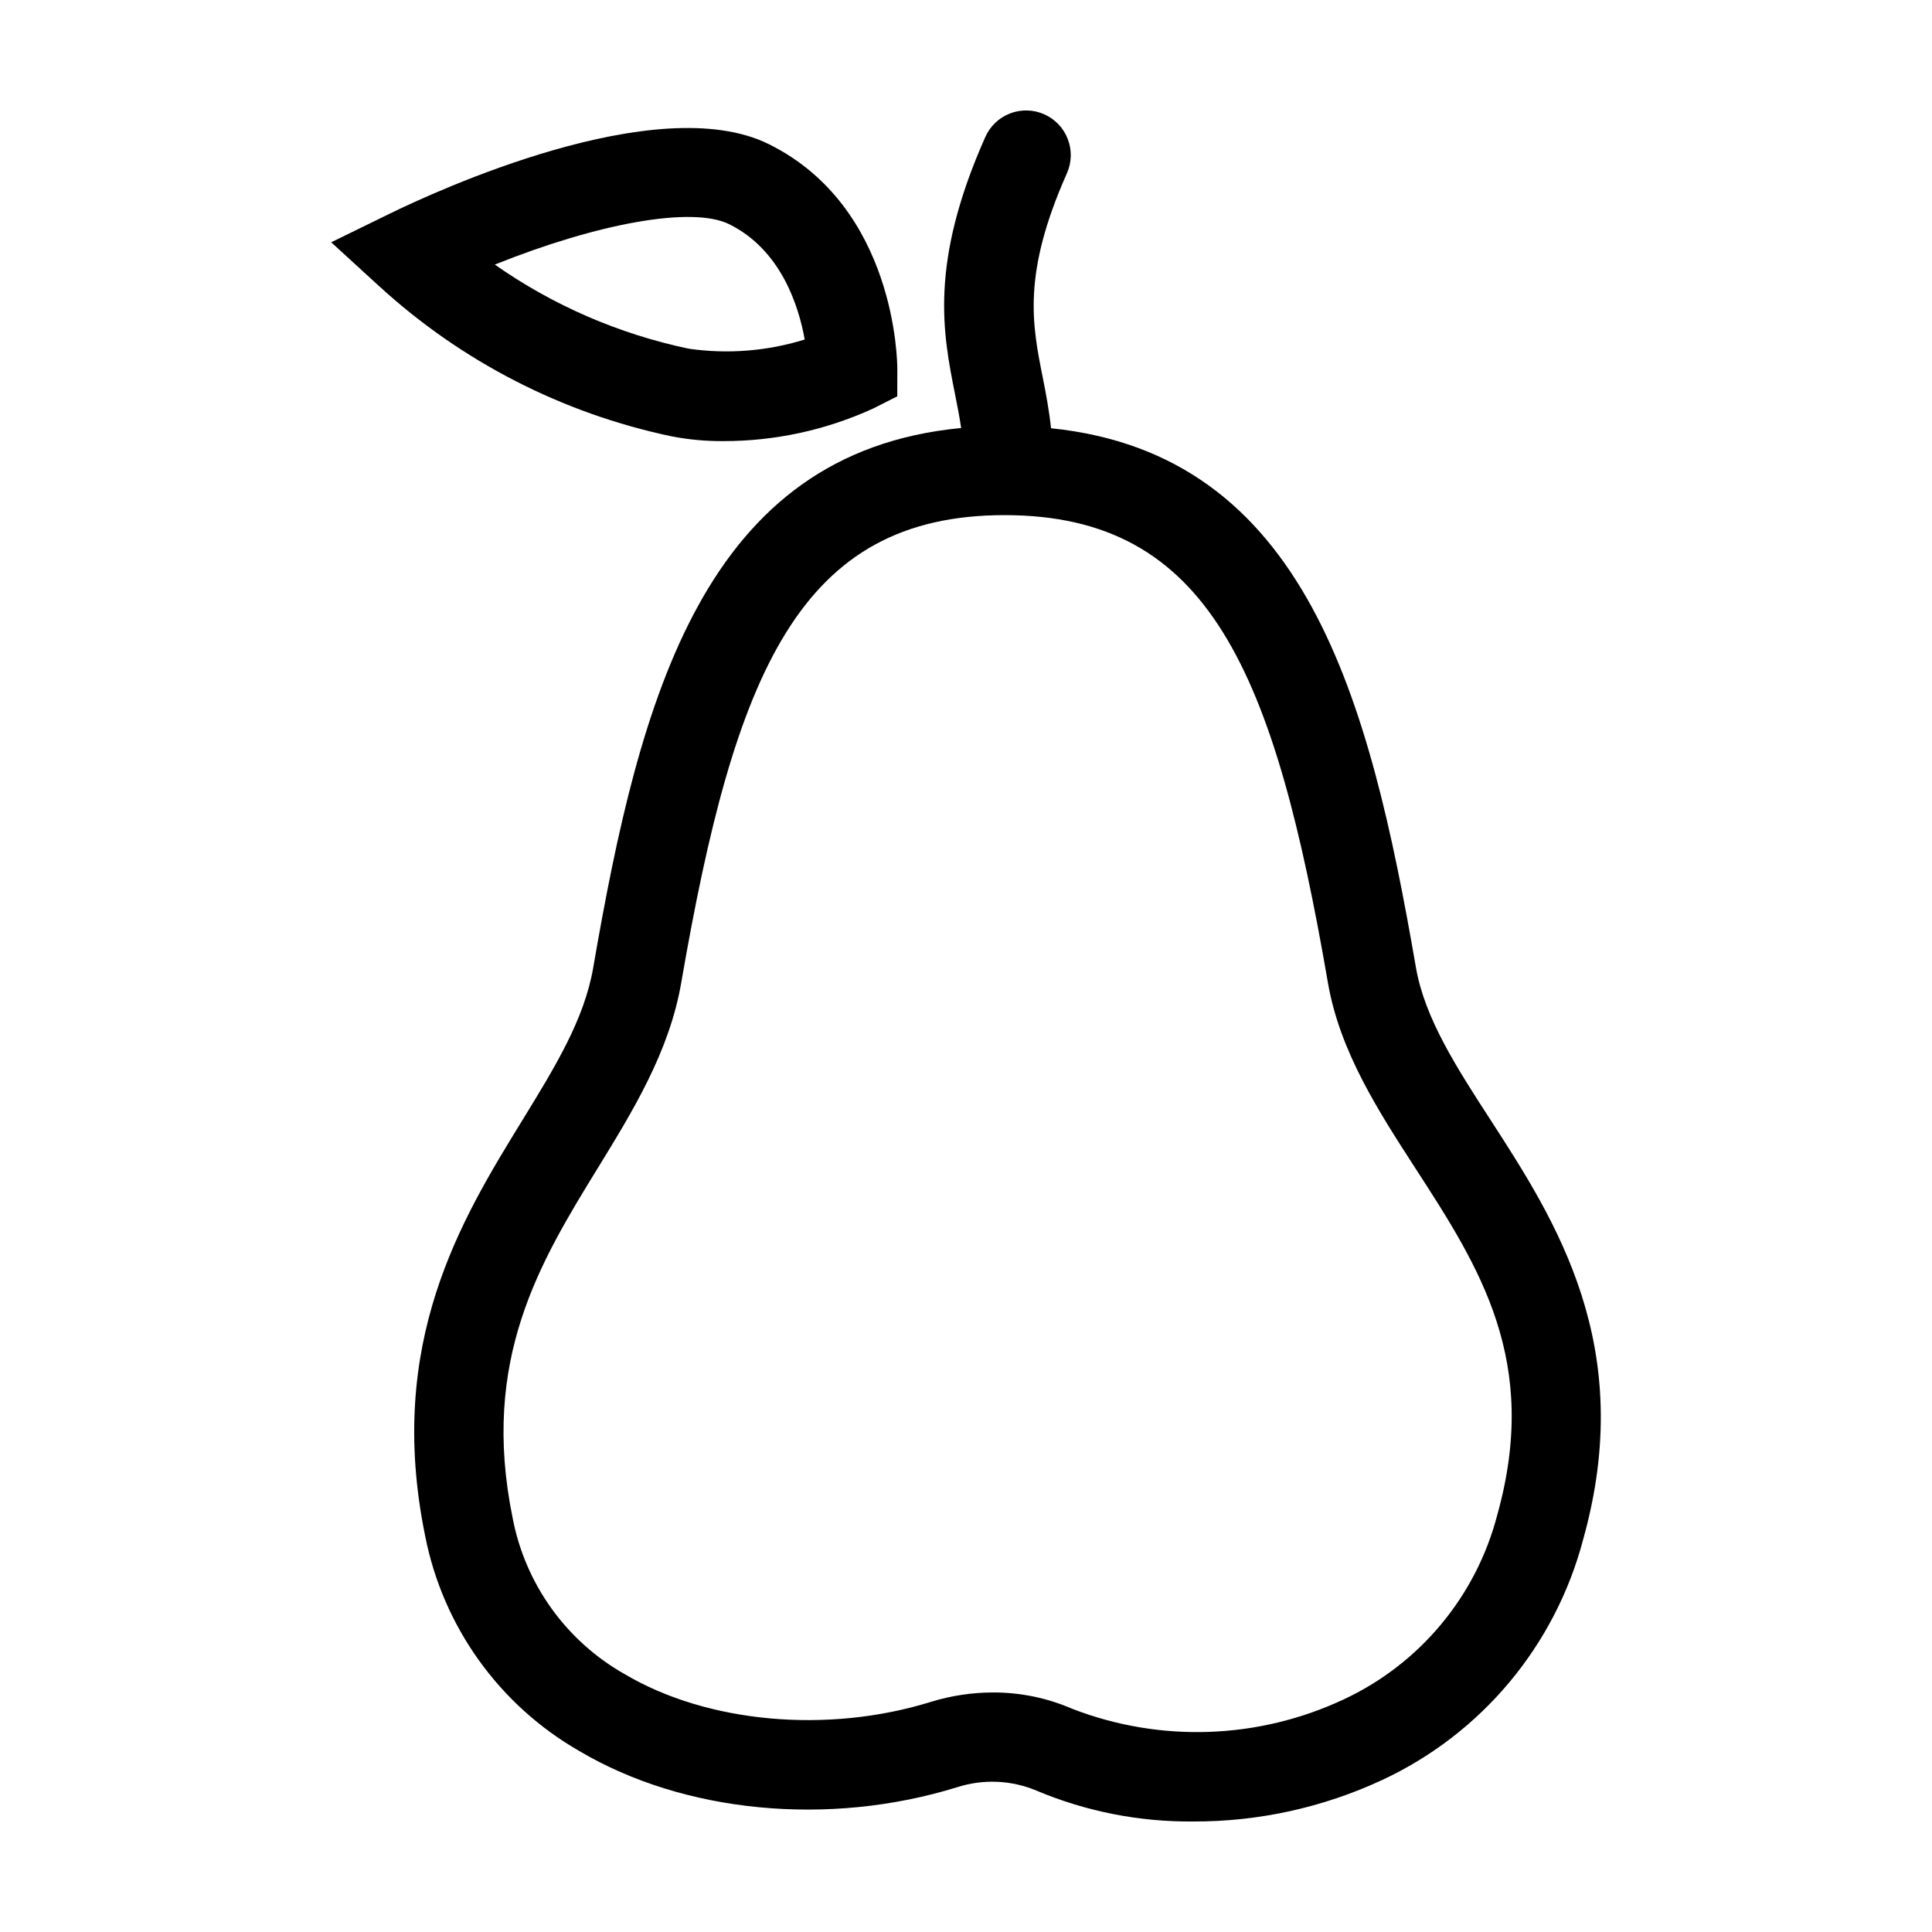
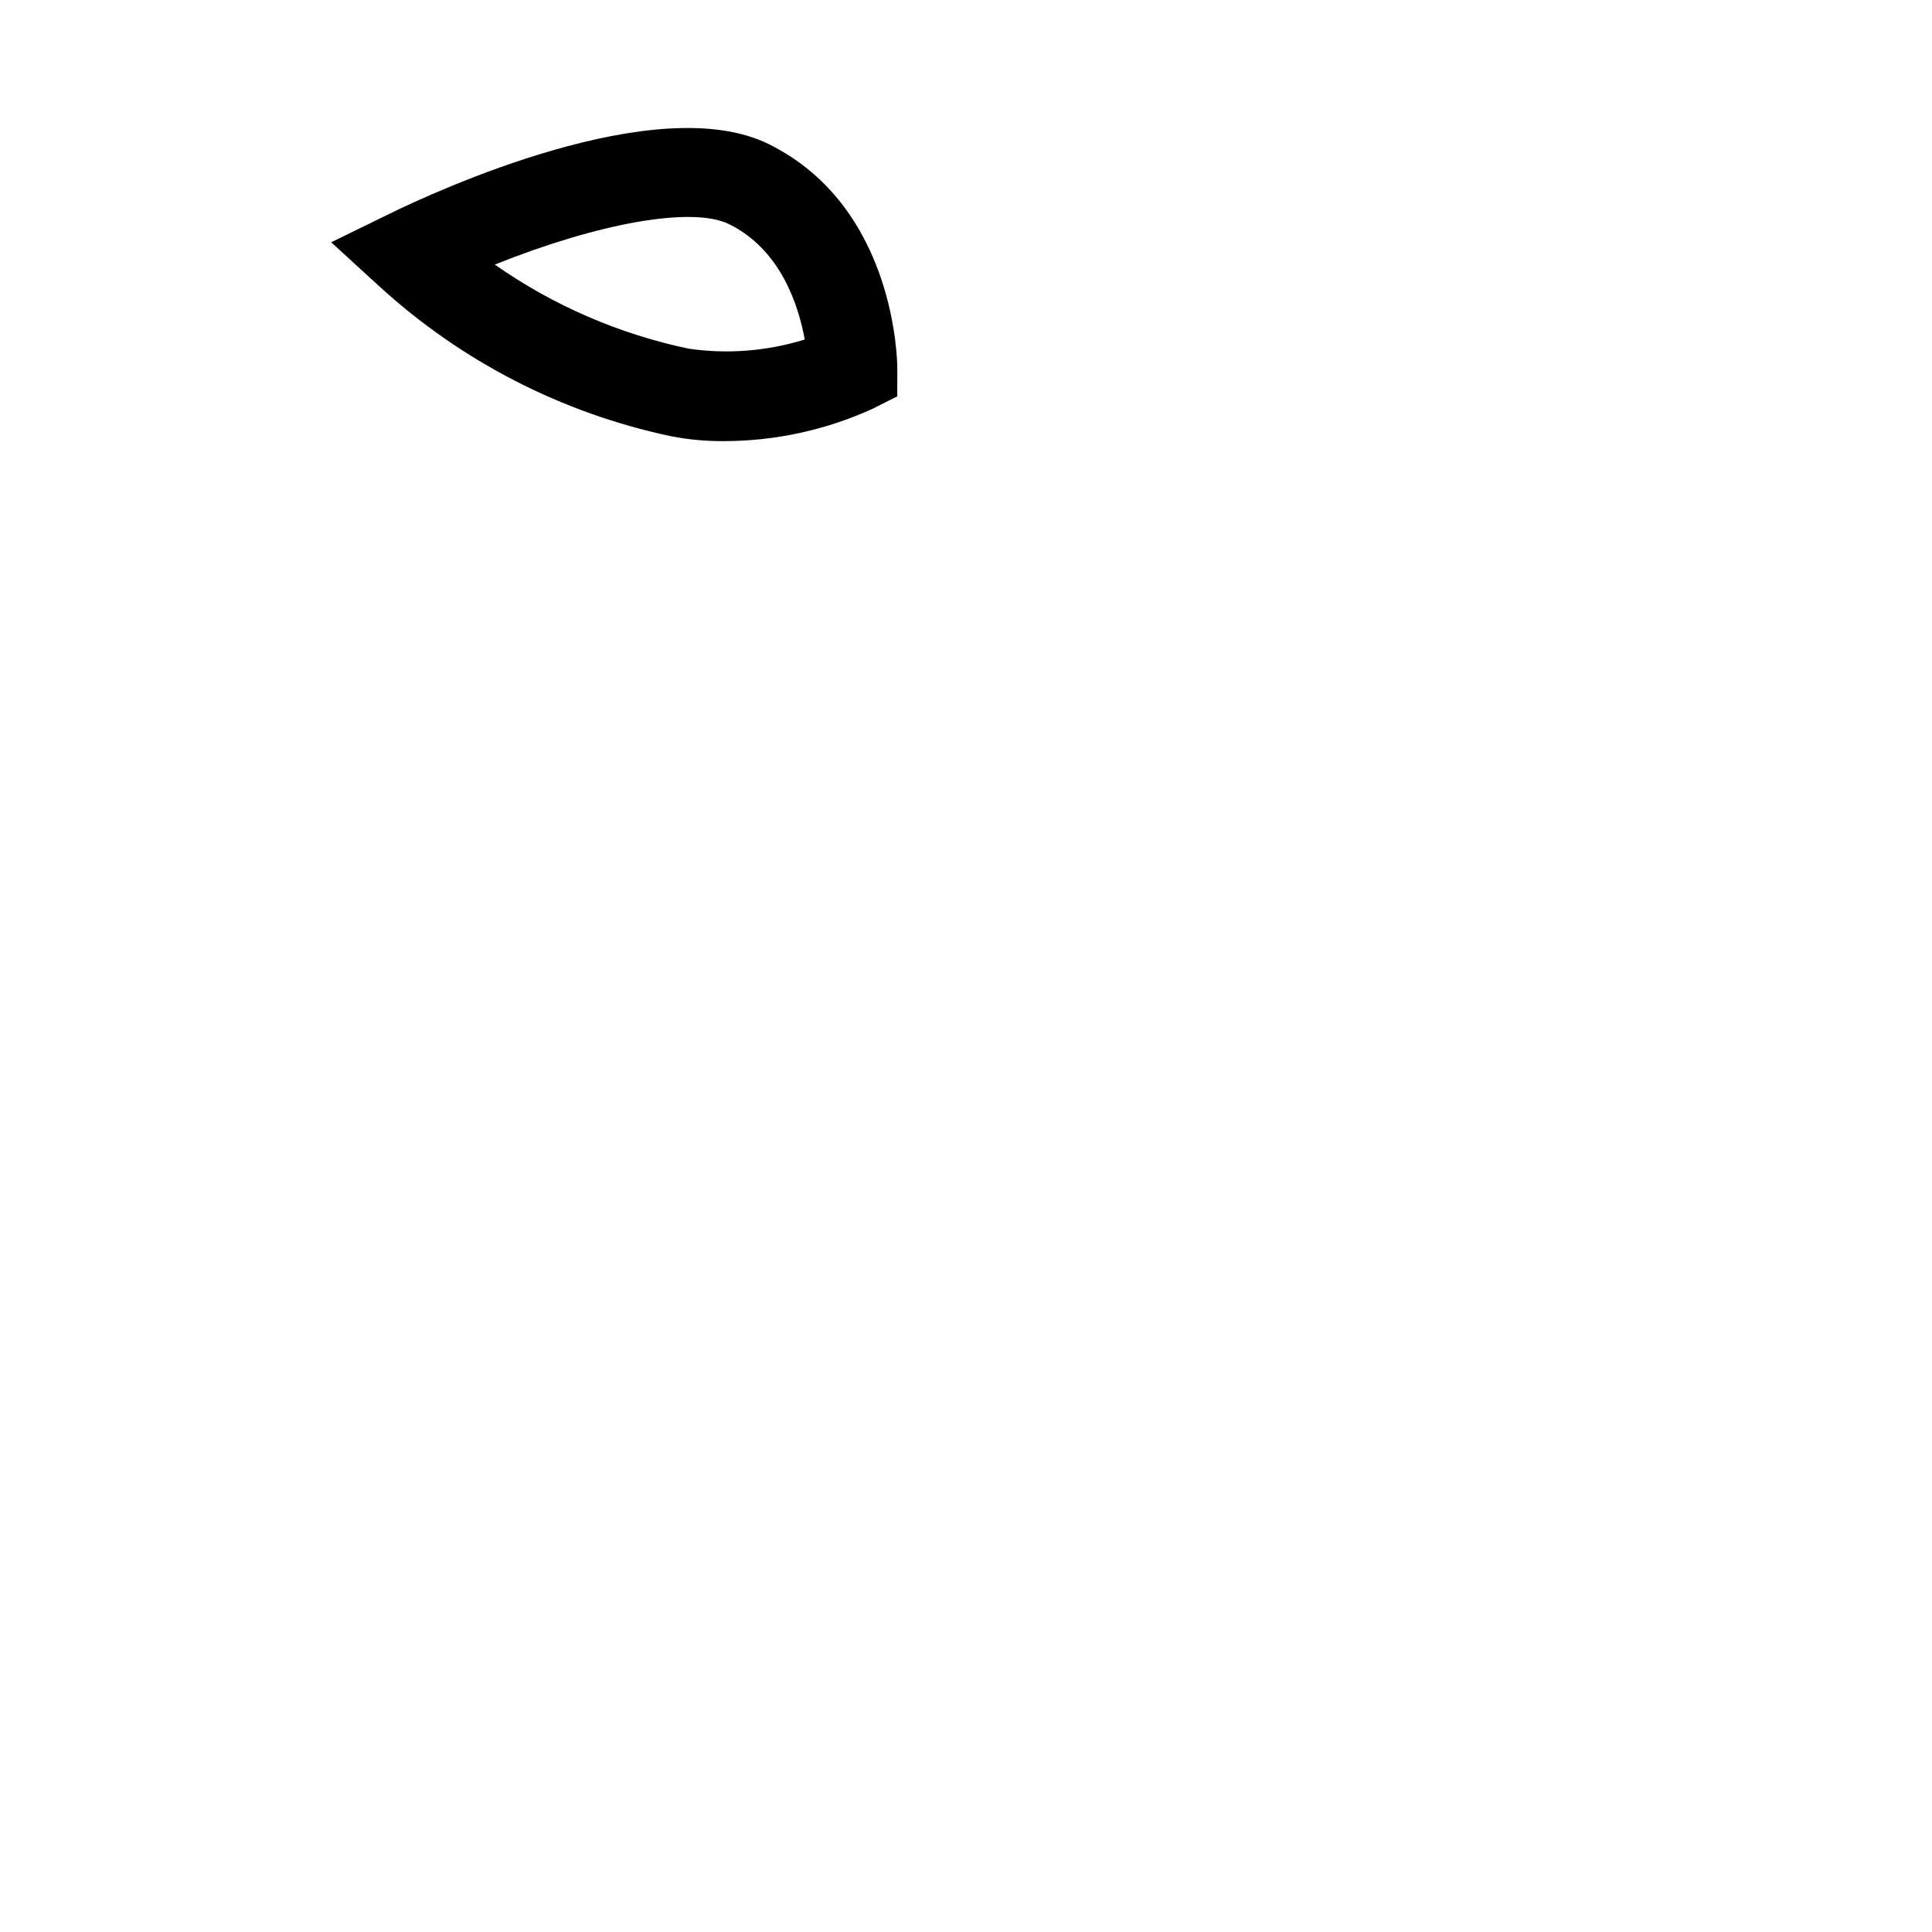
<svg xmlns="http://www.w3.org/2000/svg" fill="#000000" width="800px" height="800px" version="1.1" viewBox="144 144 512 512">
  <g>
    <path d="m335.69 260.9c13.668 0.012 27.176-2.918 39.609-8.59l6.488-3.277 0.012-7.266c0.004-1.742-0.324-42.875-34.055-59.566-29.691-14.699-88.812 12.73-100.36 18.375l-15.613 7.629 12.816 11.734 0.004-0.004c21.738 19.883 48.406 33.582 77.23 39.668 4.566 0.895 9.215 1.328 13.871 1.297zm1.555-57.484c13.637 6.75 18.375 21.457 20.016 30.559-9.93 3.082-20.43 3.918-30.723 2.434-18.469-3.875-35.957-11.457-51.406-22.289 27.297-10.969 52.34-15.543 62.113-10.703z" />
-     <path d="m519.24 400.42c-12.328-71.488-29.246-136.02-96.703-142.93-0.512-4.773-1.352-9.219-2.211-13.527-2.801-14.062-5.449-27.348 6.414-54.031l-0.004-0.004c1.281-2.867 1.371-6.129 0.242-9.062-1.125-2.934-3.371-5.301-6.242-6.578-2.871-1.273-6.133-1.355-9.066-0.227-2.93 1.133-5.293 3.383-6.562 6.258-14.91 33.551-11.238 51.996-7.992 68.27 0.617 3.098 1.184 5.981 1.598 8.836-68.113 6.484-85.125 71.234-97.504 143-2.363 13.715-10.023 26.191-18.898 40.641-16.086 26.191-36.105 58.793-25.648 109.94 4.707 24.039 19.613 44.848 40.859 57.035 27.766 16.438 66.109 20.113 100.08 9.605l-0.004 0.004c6.902-2.238 14.379-1.926 21.066 0.879 13.164 5.543 27.324 8.328 41.605 8.184 17.246 0.051 34.293-3.691 49.934-10.957 26.438-12.285 46.012-35.727 53.387-63.934 14.25-51.016-7.297-84.312-24.613-111.07-8.961-13.844-17.422-26.918-19.738-40.332zm21.555 145.04c-5.602 21.566-20.543 39.504-40.742 48.918-22.625 10.594-48.602 11.488-71.902 2.469-6.625-2.875-13.773-4.348-20.996-4.328-5.609 0.008-11.191 0.859-16.551 2.523-27.363 8.465-59.168 5.578-81.027-7.363-15.516-8.758-26.387-23.902-29.723-41.406-8.582-41.992 7.281-67.832 22.629-92.824 9.301-15.145 18.914-30.805 22.051-49.004 14.18-82.191 31.324-123.93 85.691-123.93 54.371 0 71.516 41.734 85.691 123.93 3.137 18.184 13.332 33.938 23.188 49.172 17.008 26.281 33.07 51.102 21.691 91.844z" />
  </g>
</svg>